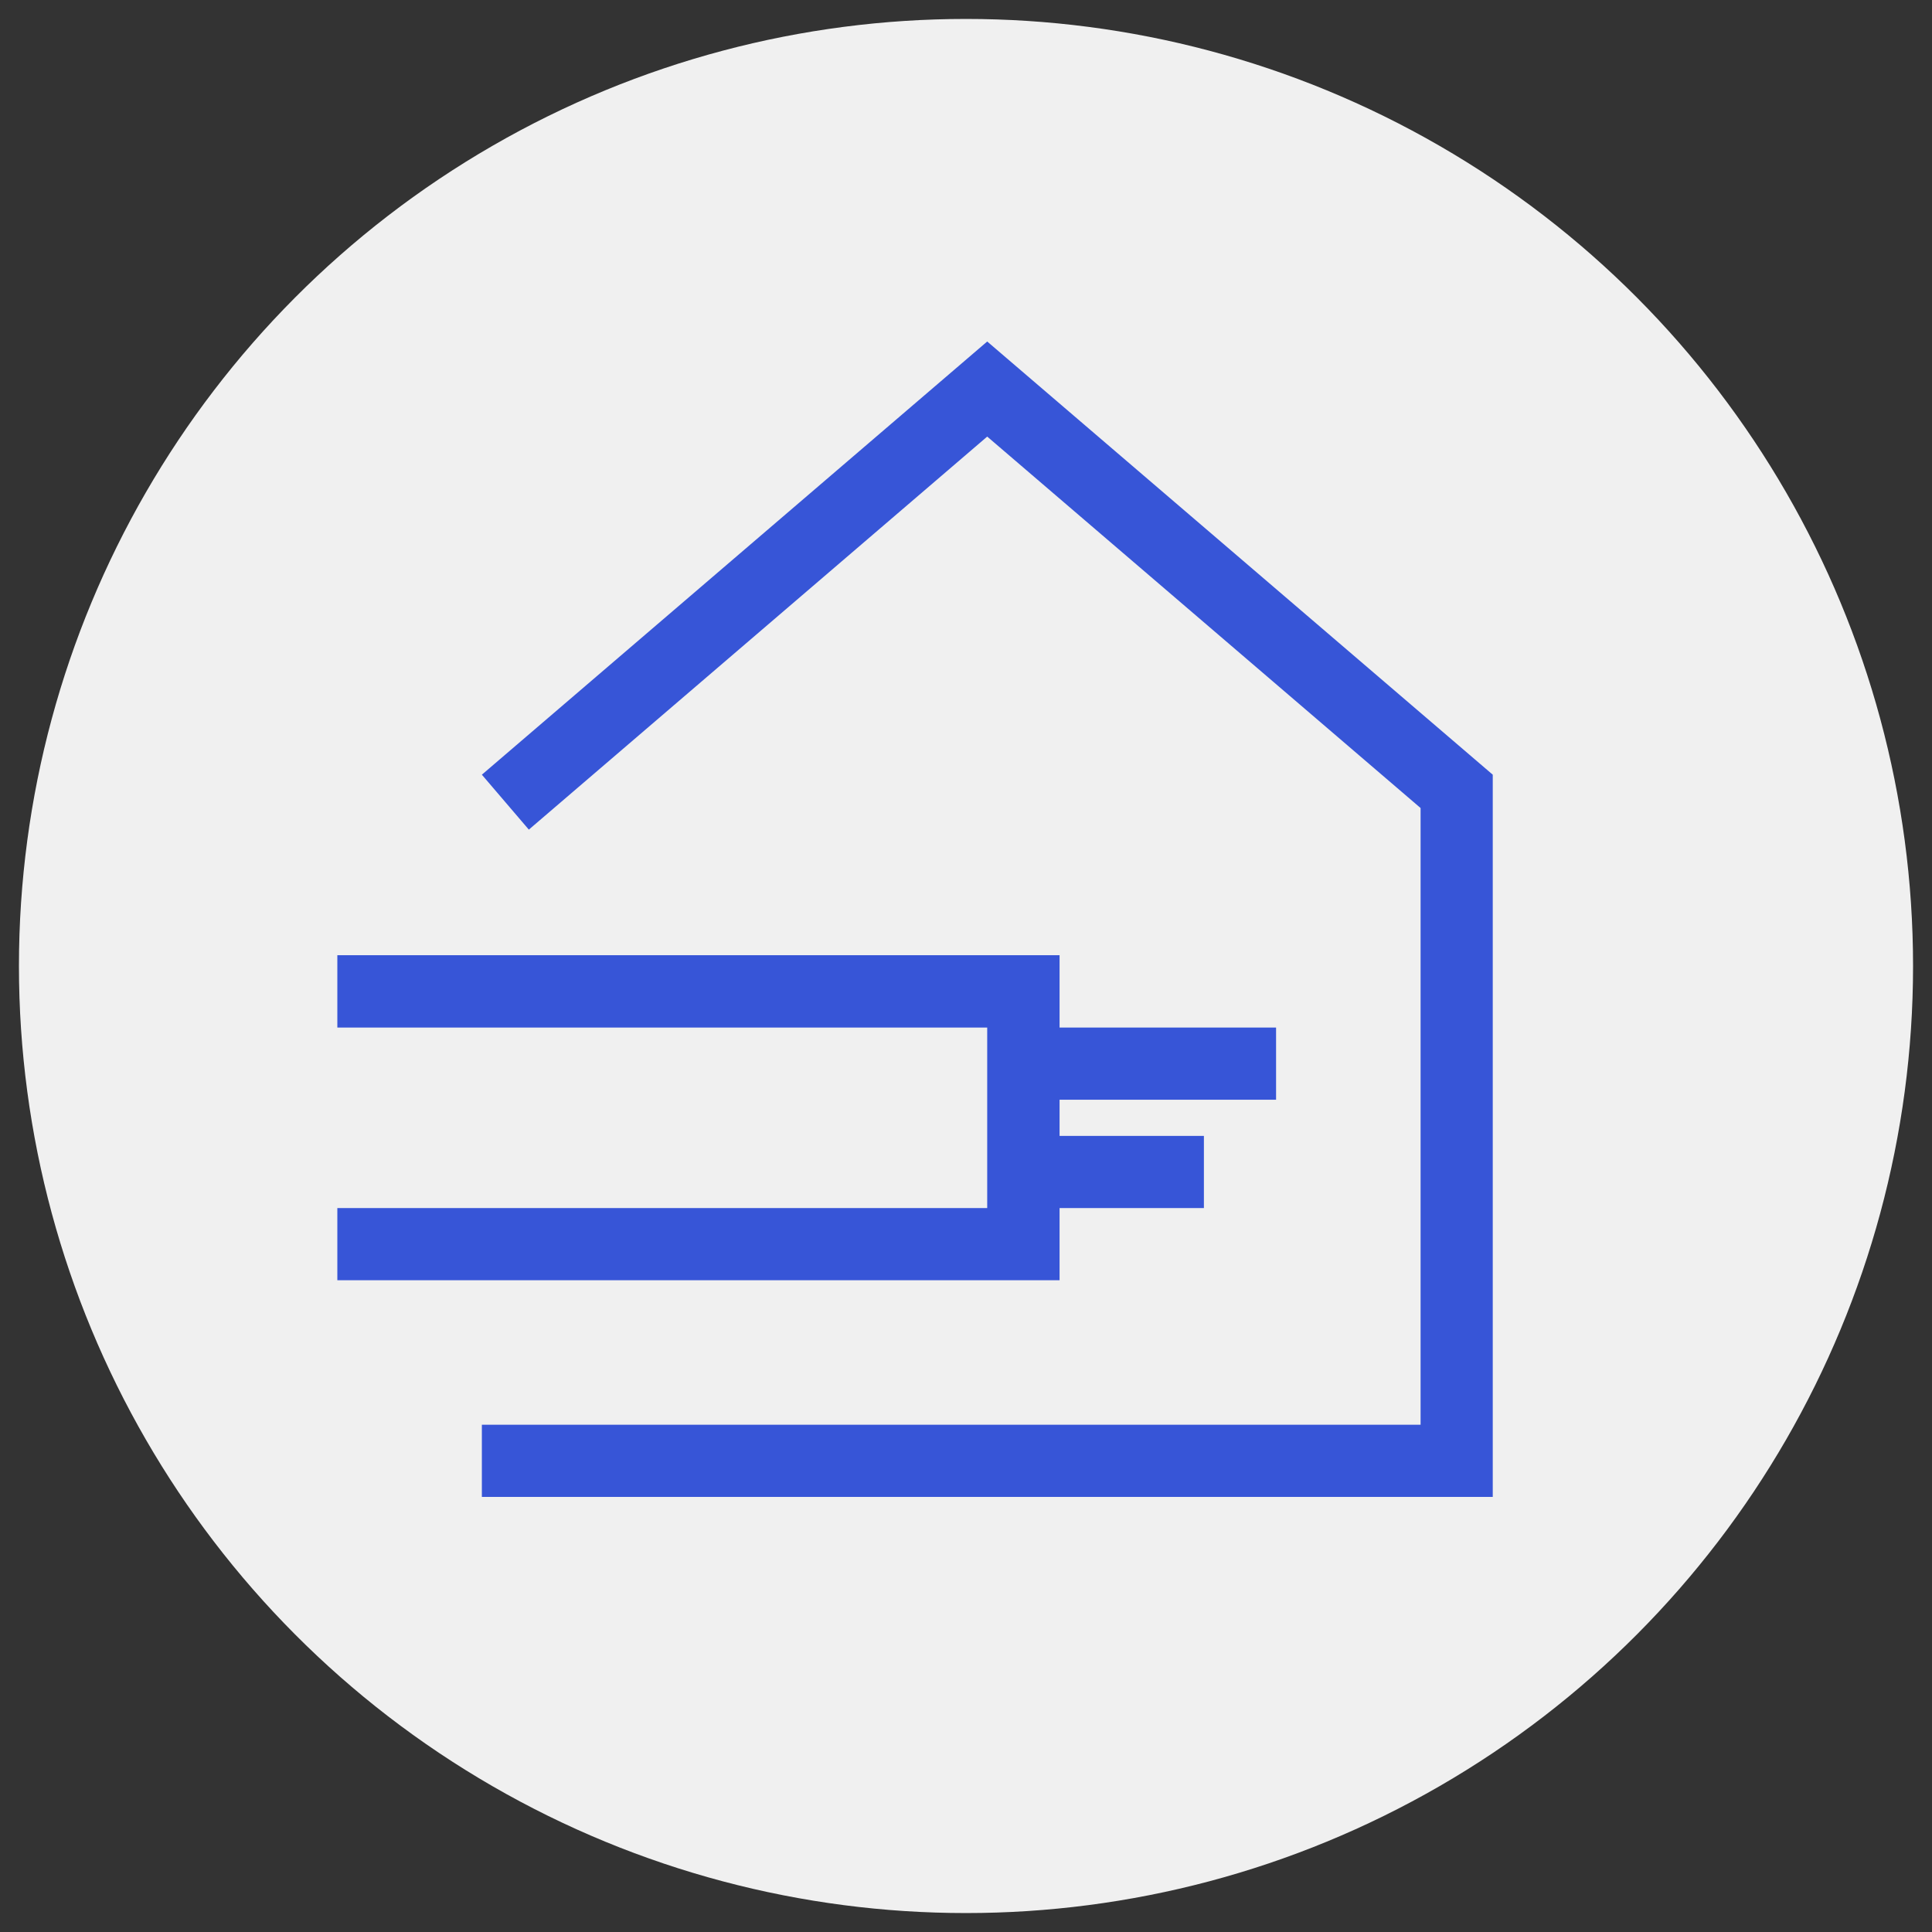
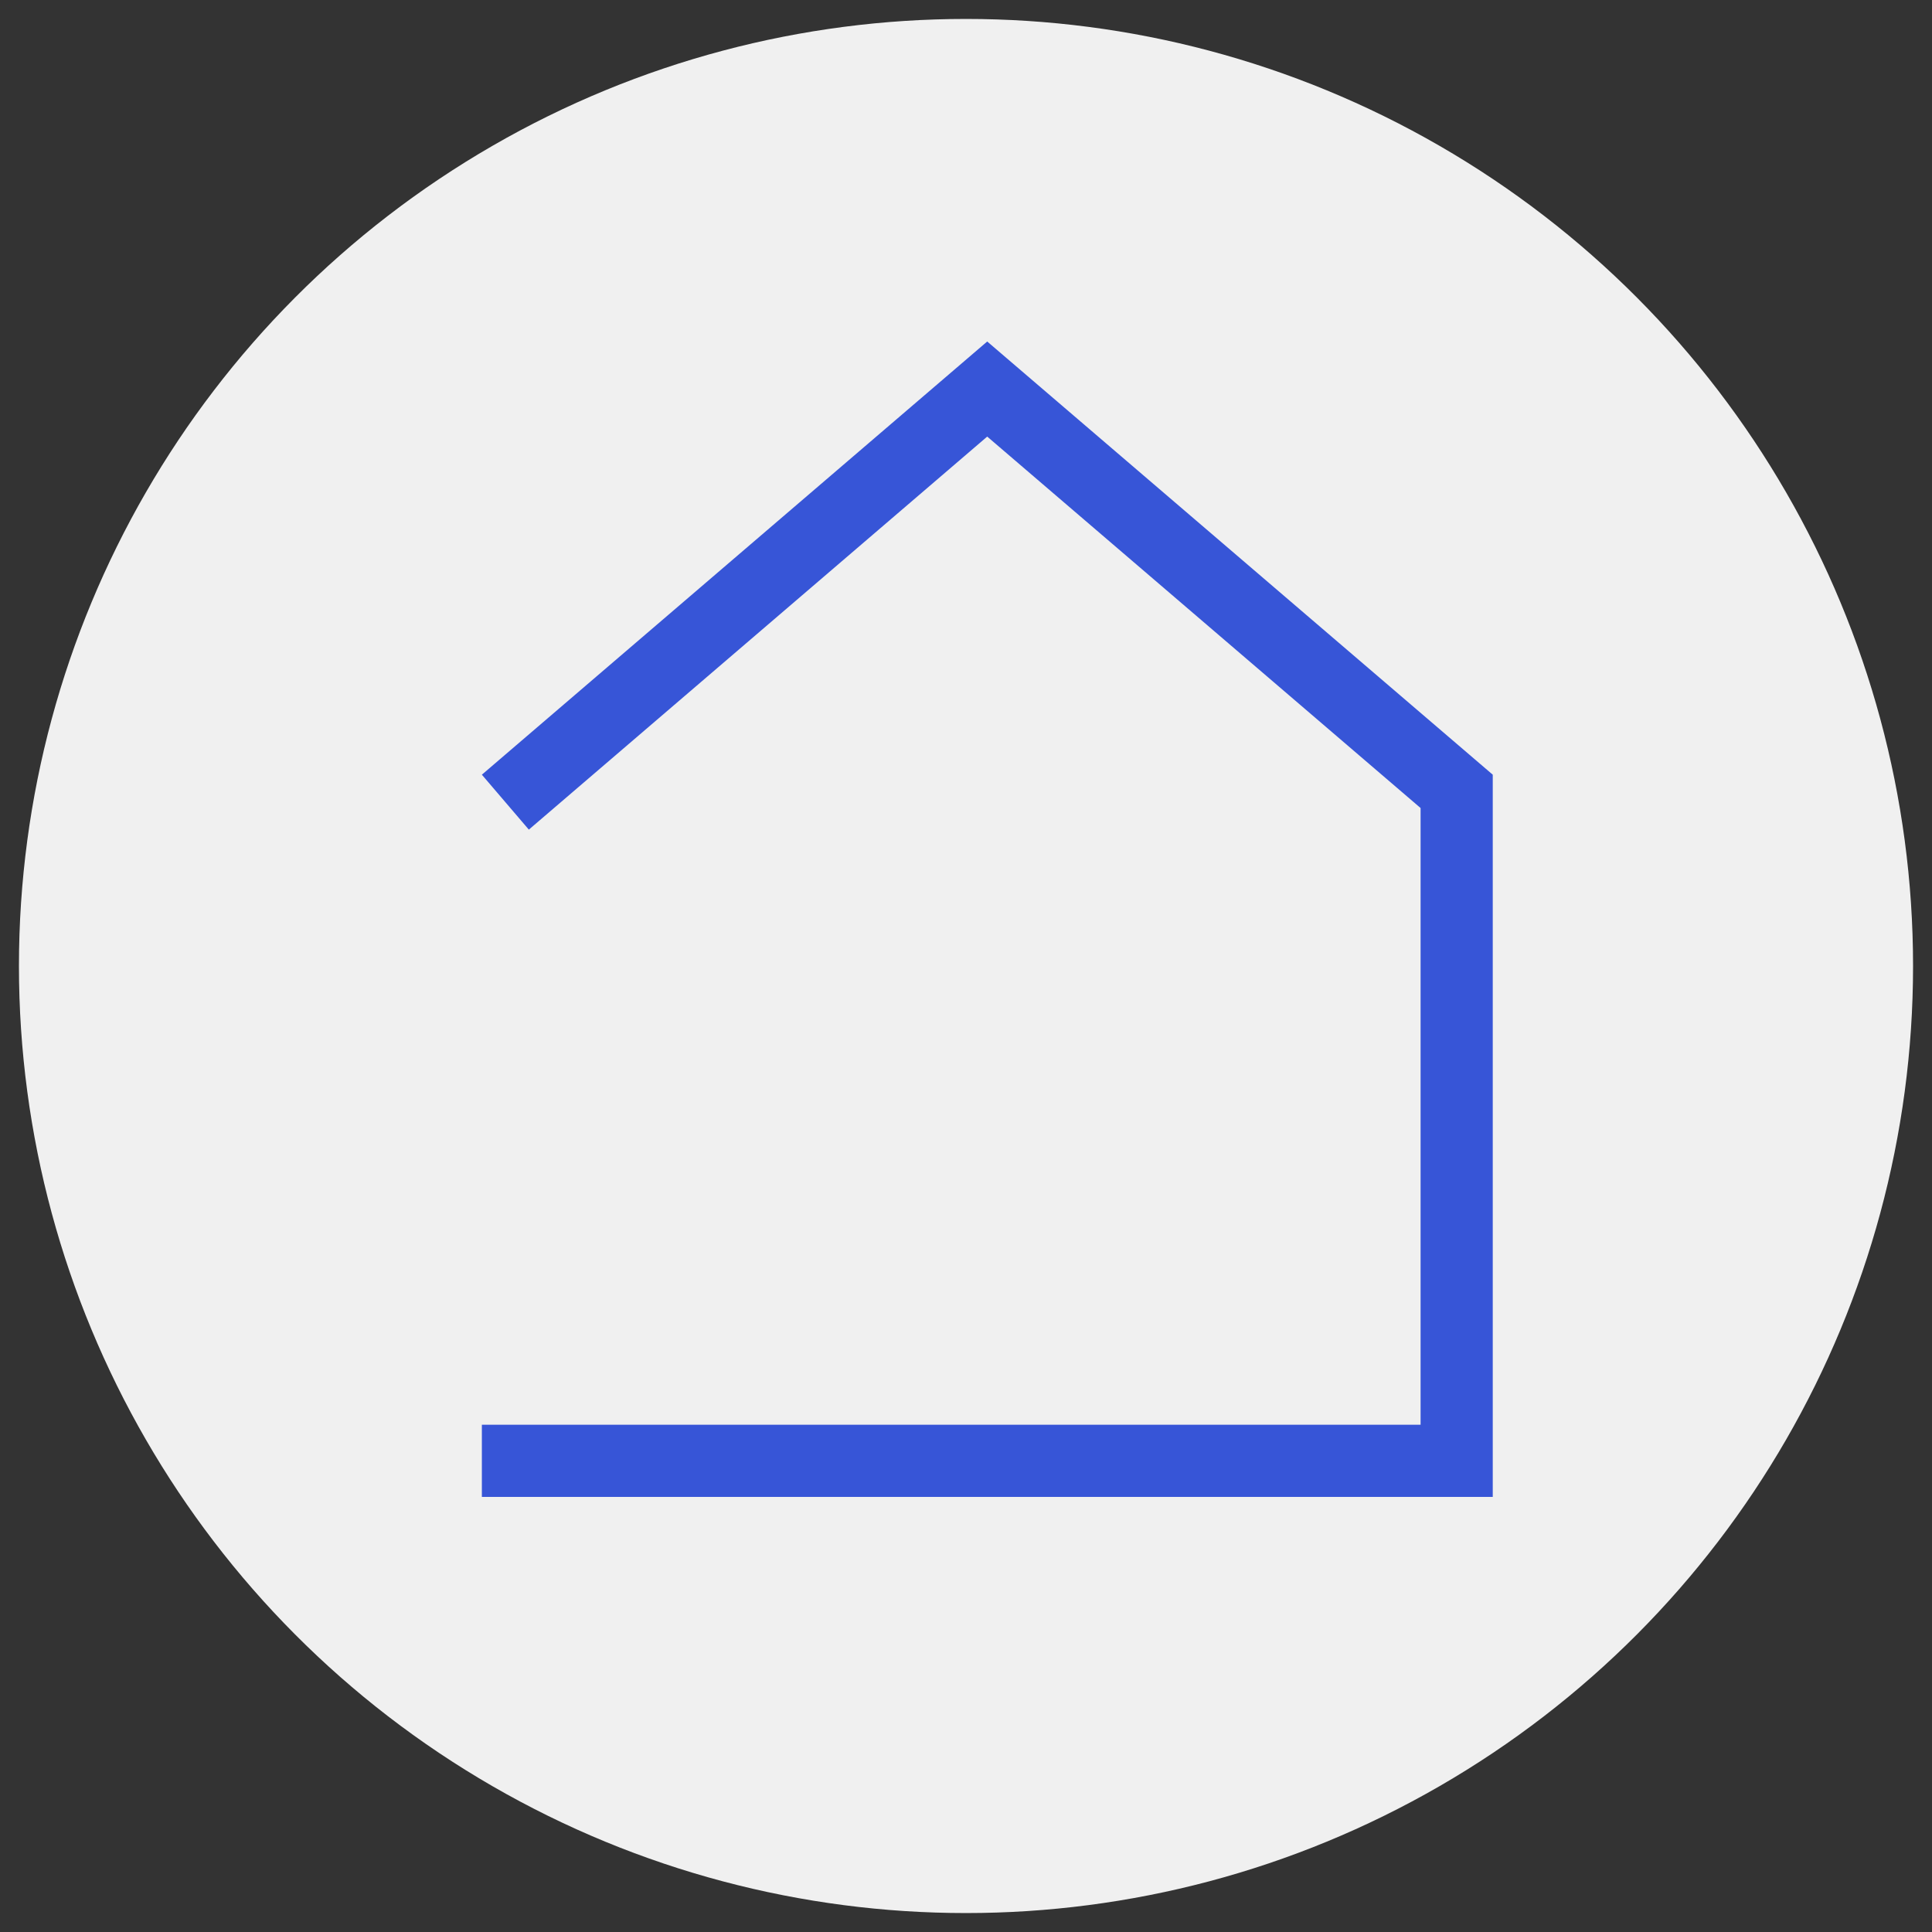
<svg xmlns="http://www.w3.org/2000/svg" viewBox="0 0 102 102">
  <rect x="0" y="0" width="102" height="102" fill="#333333" stroke="none" />
  <defs>
    <style>.cls-1{fill:#3755d7;}.cls-1,.cls-2{stroke-width:0px;}.cls-2{fill:#f0f0f0;}</style>
  </defs>
  <g id="Website_bg">
    <circle class="cls-2" cx="51" cy="51" r="50" />
  </g>
  <g id="Ikoner_Logo_blå">
    <polygon class="cls-1" points="52.12 18.03 25.44 40.9 27.92 43.8 52.12 23.05 75 42.66 75 75.22 25.44 75.22 25.44 79.03 78.81 79.03 78.81 40.9 52.12 18.03" />
-     <polygon class="cls-1" points="55.94 63.78 63.56 63.78 63.56 59.97 55.94 59.97 55.94 58.06 67.37 58.06 67.37 54.25 55.94 54.25 55.94 50.43 17.81 50.43 17.81 54.25 52.12 54.25 52.12 63.78 17.81 63.78 17.81 67.59 55.94 67.59 55.94 63.78" />
  </g>
</svg>